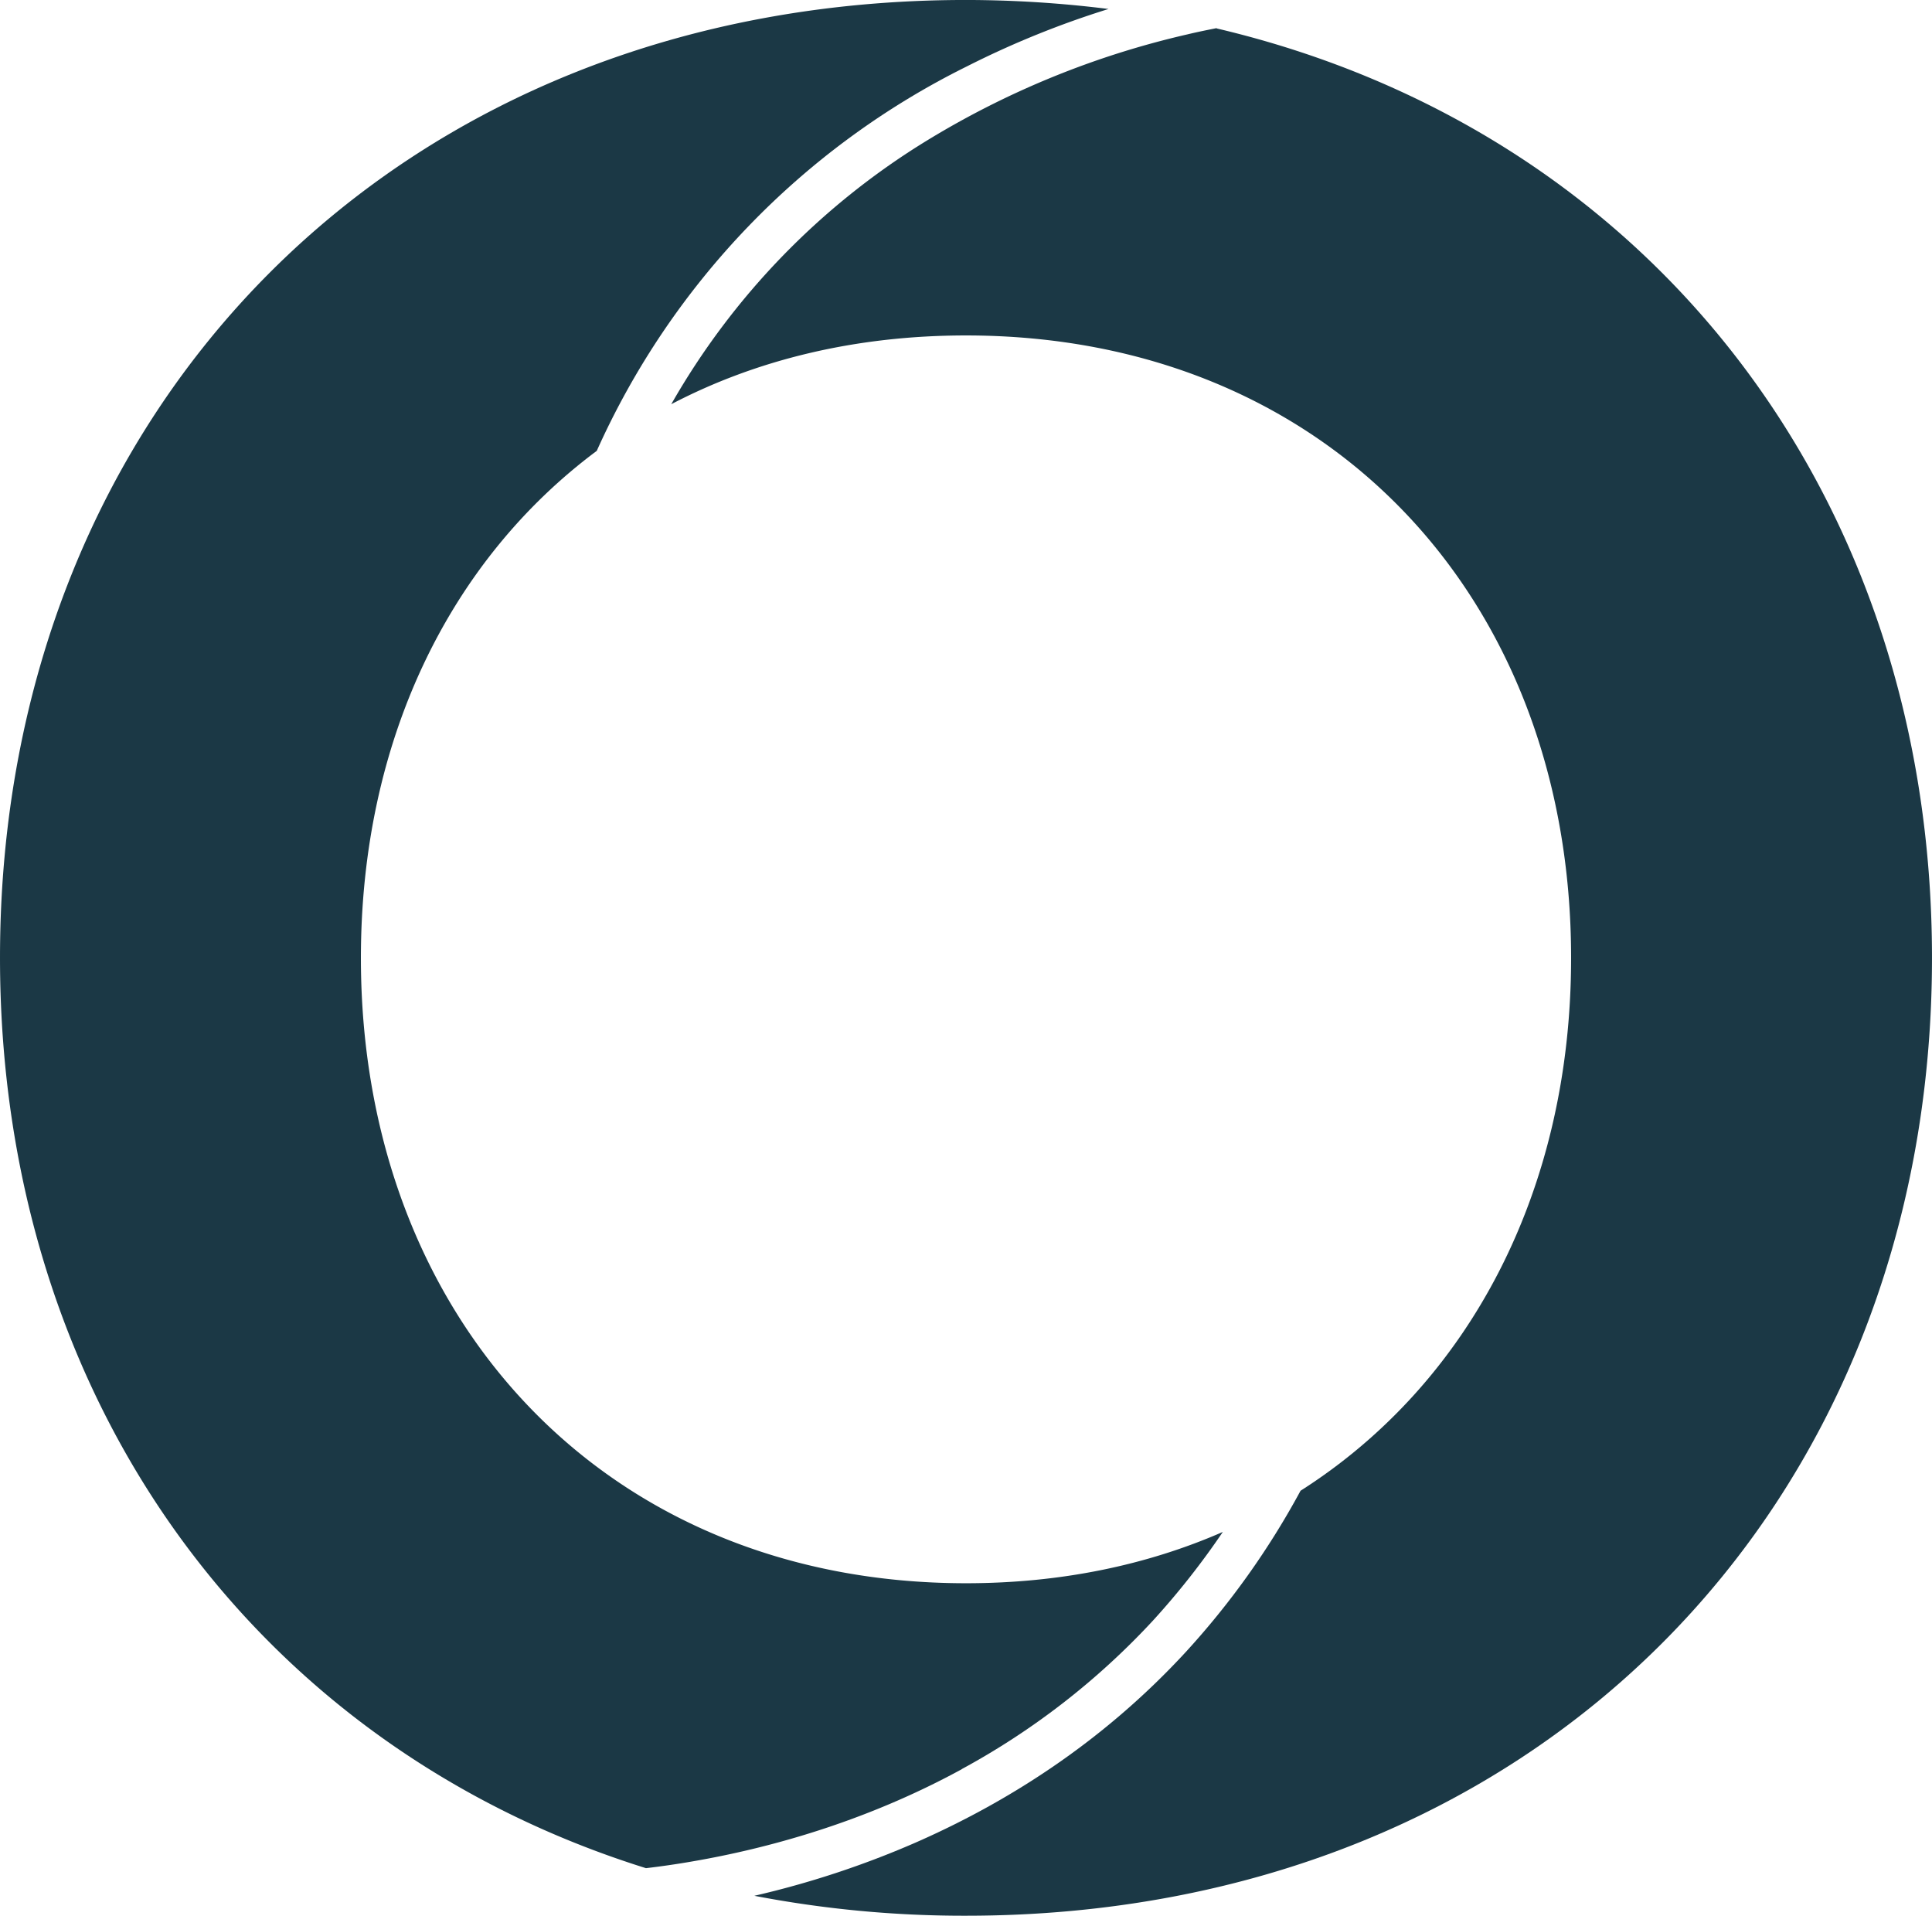
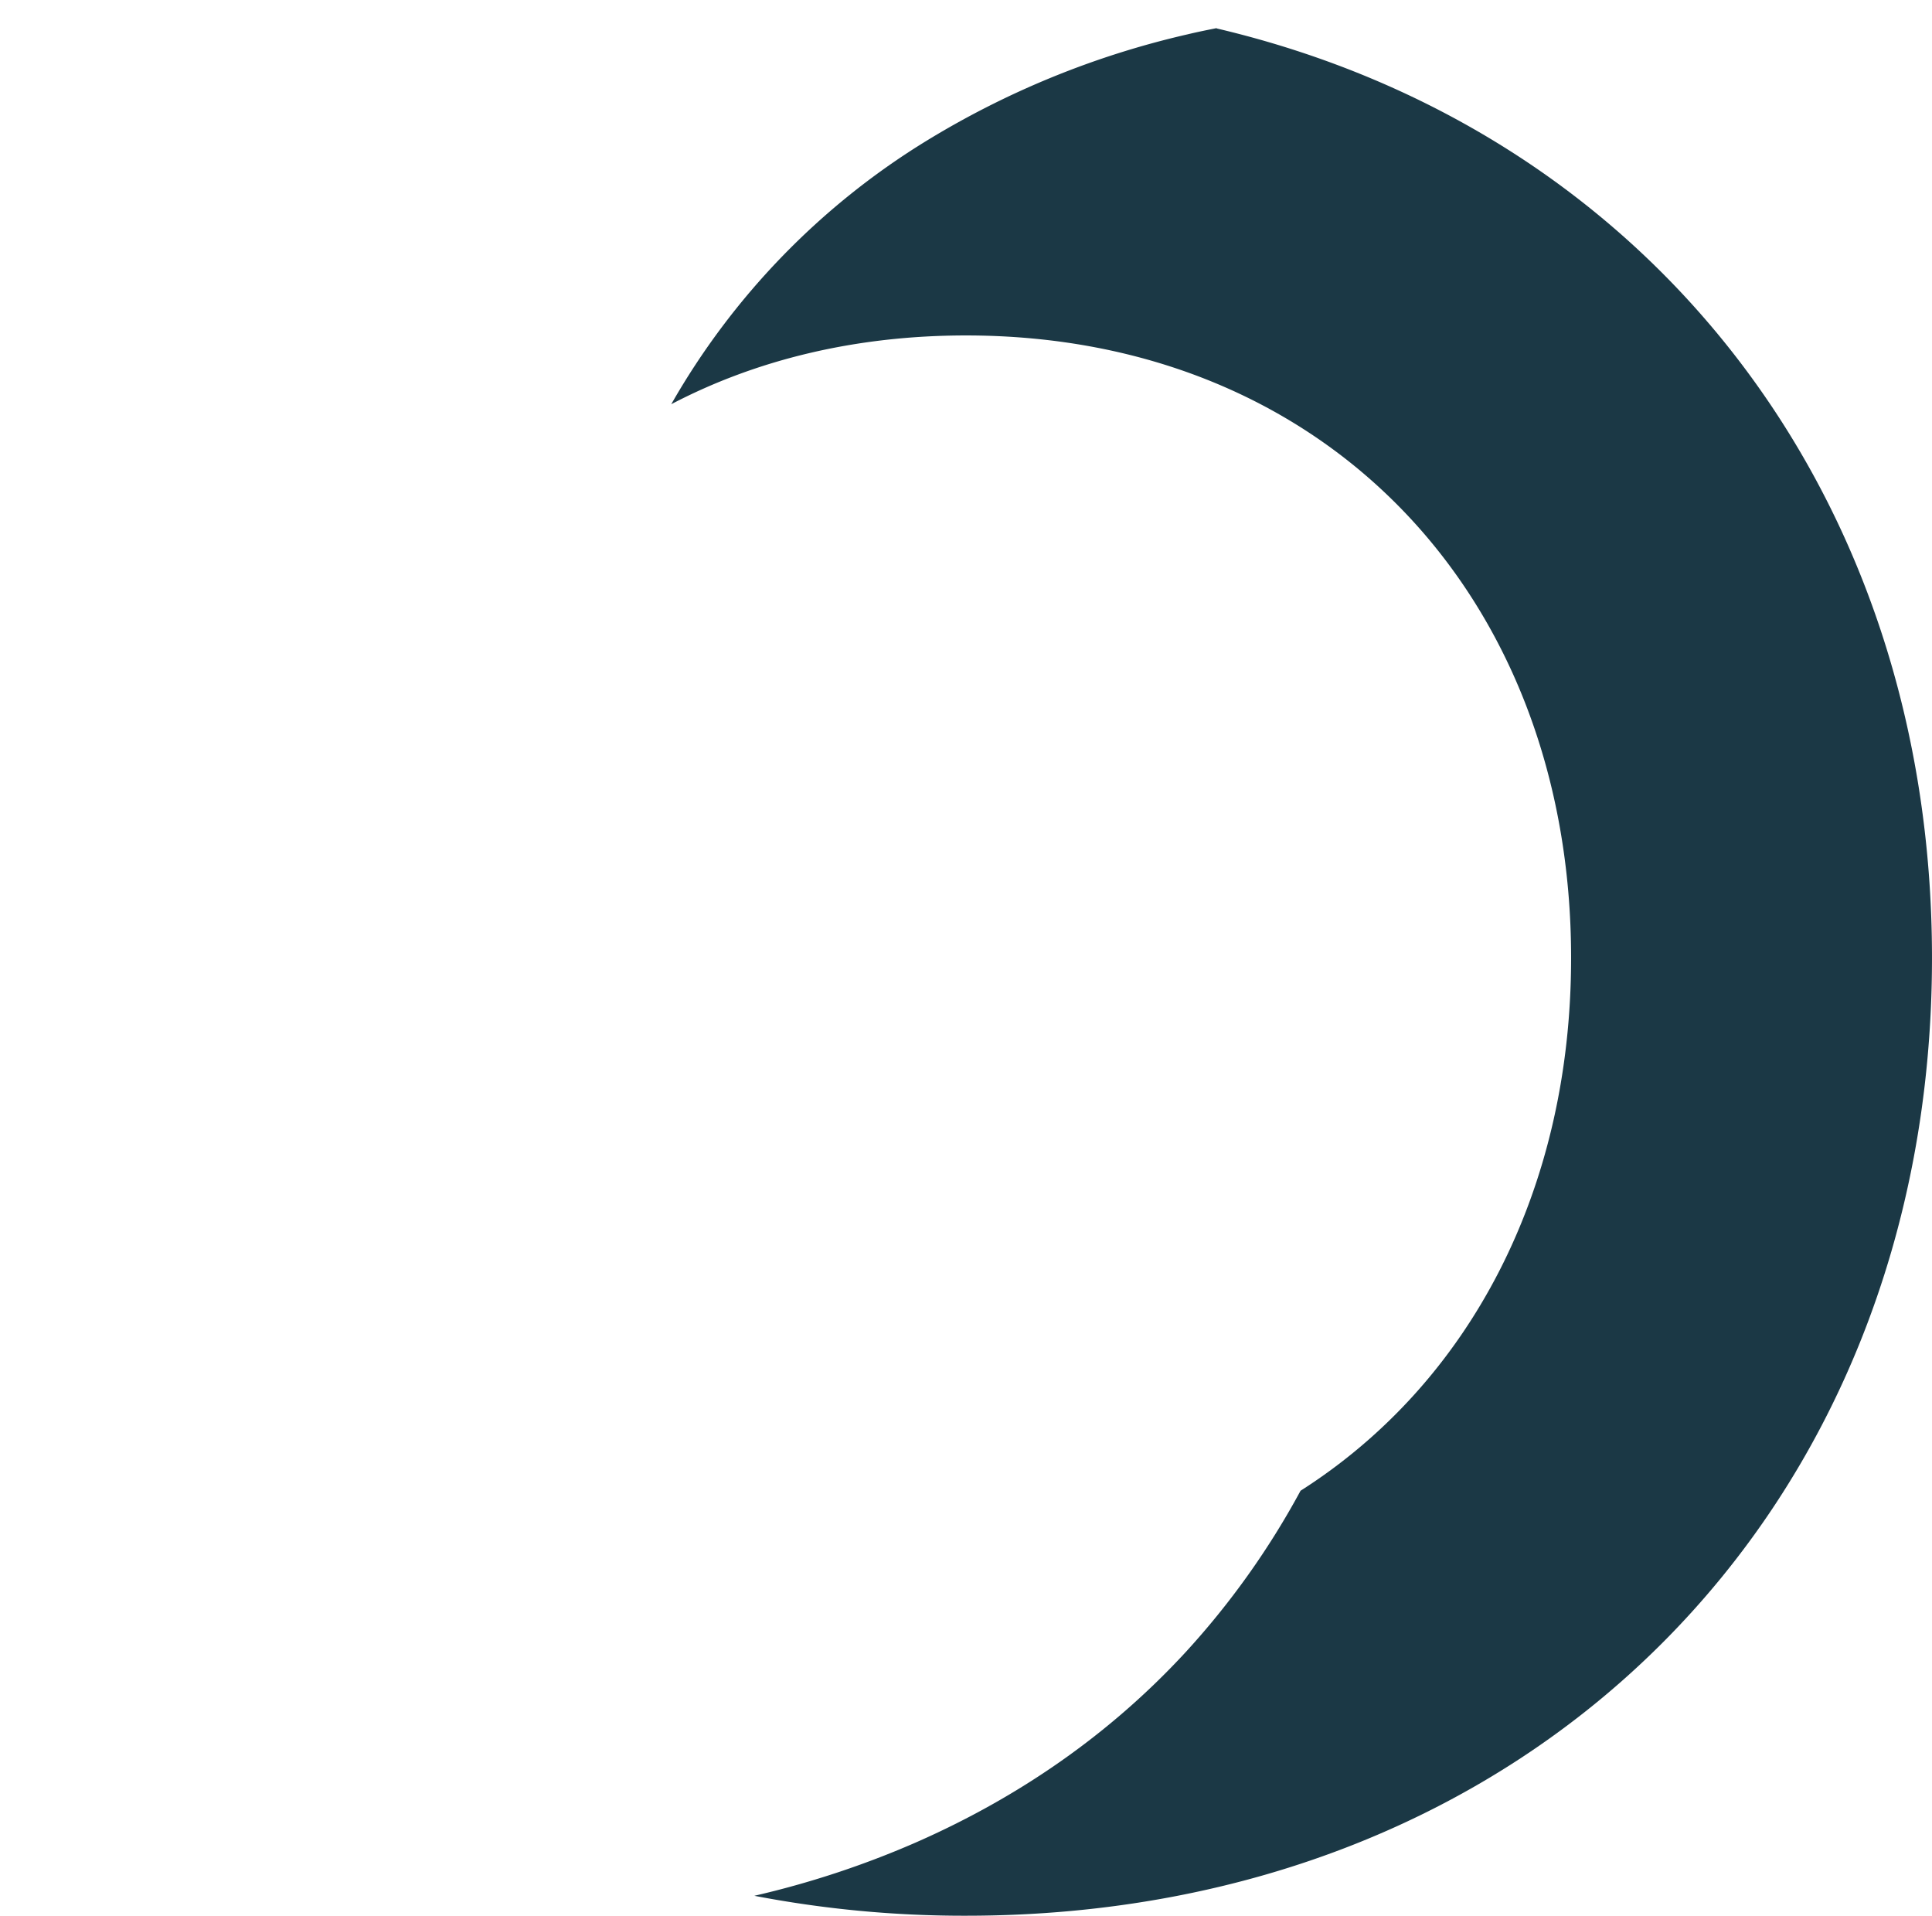
<svg xmlns="http://www.w3.org/2000/svg" width="583.694" height="578.697" viewBox="0 0 583.694 578.697">
  <g id="Group_1397" data-name="Group 1397" style="mix-blend-mode: overlay;isolation: isolate">
-     <path id="Path_2249" data-name="Path 2249" d="M418.767,810.553A224.461,224.461,0,0,0,476.536,765.7a235.975,235.975,0,0,0,21.125-26.8c-22.994,10.058-49.075,15.5-77.593,15.5-109.037,0-182.811-79.974-182.811-188.887,0-65.3,26.569-119.879,71.256-153.187a238.457,238.457,0,0,1,111.88-116.168,275.7,275.7,0,0,1,42.737-17.314,349.049,349.049,0,0,0-43.062-2.721c-171.111,0-291.847,122.517-291.847,289.307,0,133.152,77.024,238.108,195.16,275.044,4.225-.495,8.938-1.155,14.138-2.062,22.019-3.792,51.593-11.625,81.33-27.867Z" transform="translate(-128.22 -276.13)" fill="#1b3845" />
    <path id="Path_2250" data-name="Path 2250" d="M317.953,277.16c-2.843.577-5.769,1.154-8.856,1.9a263.9,263.9,0,0,0-79.624,32.649,222.725,222.725,0,0,0-76.293,79.067C178.855,377.334,208.917,370,242.23,370c109.036,0,182.811,79.15,182.811,188.063C425.04,628.3,394.328,686.511,343.3,719a243.009,243.009,0,0,1-34.612,48.644c-25.512,27.7-54.681,45.841-82.062,57.8a278.027,278.027,0,0,1-48.343,15.912,335.353,335.353,0,0,0,63.943,6.019c171.11,0,291.847-122.517,291.847-289.308,0-140.9-86.205-250.227-216.123-280.816Z" transform="translate(49.618 -268.668)" fill="#1b3845" />
  </g>
</svg>